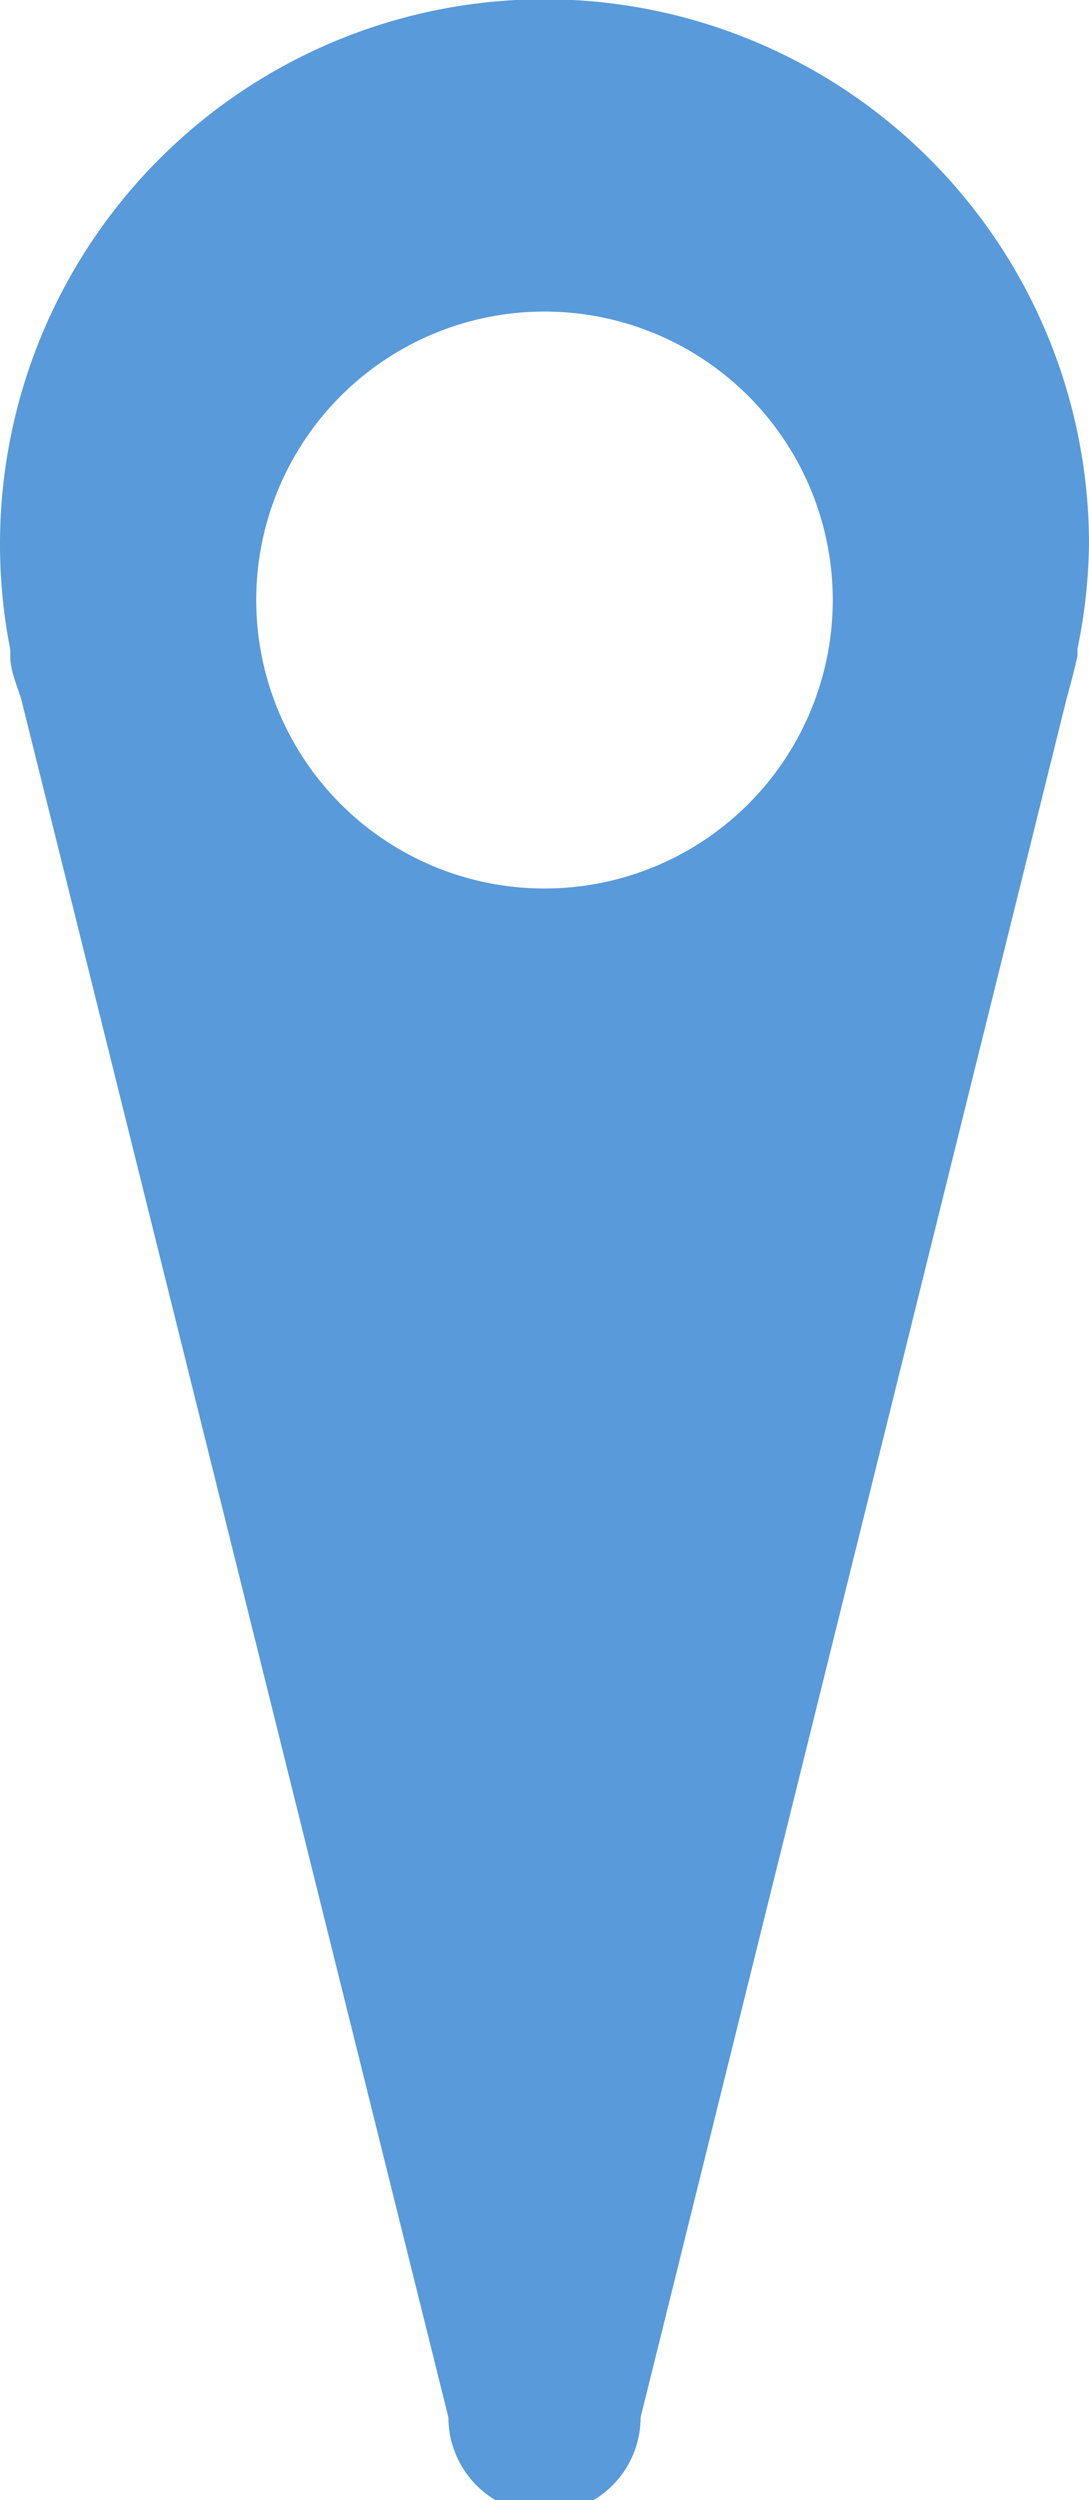
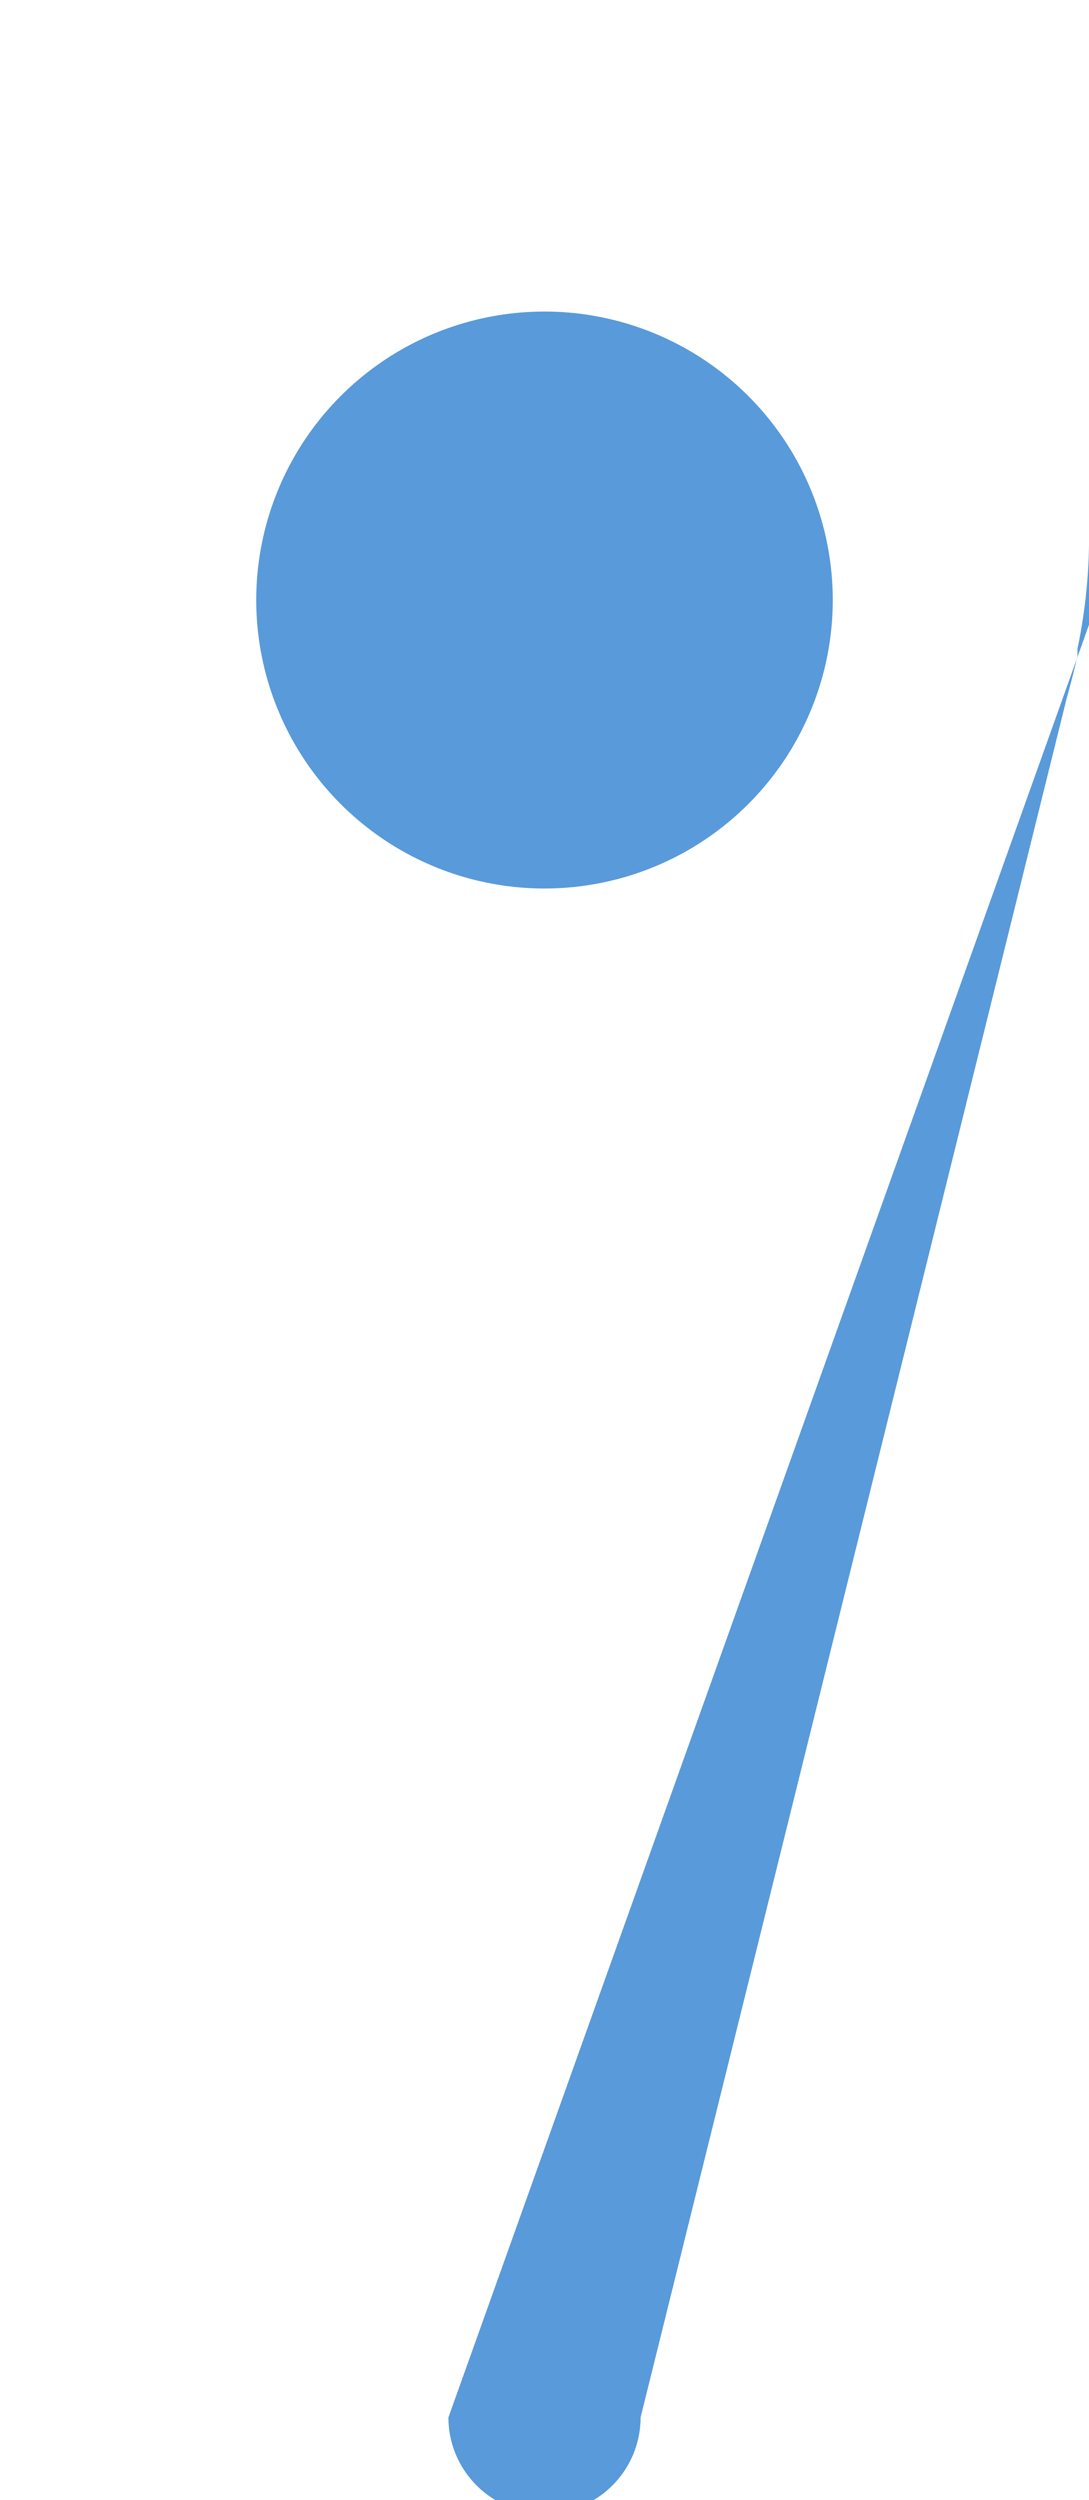
<svg xmlns="http://www.w3.org/2000/svg" viewBox="0 0 17 39" width="17" height="39" x="0" y="0">
  <defs>
    <style>.cls-1{fill:#589ada;}</style>
  </defs>
  <title>Asset 30</title>
  <g id="Layer_2" data-name="Layer 2">
    <g id="Layer_1-2" data-name="Layer 1">
-       <path class="cls-1" d="M17,8.5A8.5,8.5,0,1,0,.16,10.13h0l0,.1c0,.23.1.45.17.67L7,37.71H7a1.49,1.49,0,0,0,3,0h0L16.65,10.9c.06-.22.12-.44.17-.67l0-.11h0A8.52,8.52,0,0,0,17,8.5ZM8.5,13.86A4.5,4.5,0,1,1,13,9.36,4.5,4.5,0,0,1,8.5,13.86Z" />
+       <path class="cls-1" d="M17,8.5h0l0,.1c0,.23.1.45.17.67L7,37.71H7a1.49,1.49,0,0,0,3,0h0L16.65,10.9c.06-.22.12-.44.17-.67l0-.11h0A8.52,8.52,0,0,0,17,8.5ZM8.5,13.86A4.5,4.5,0,1,1,13,9.36,4.5,4.5,0,0,1,8.5,13.86Z" />
    </g>
  </g>
</svg>